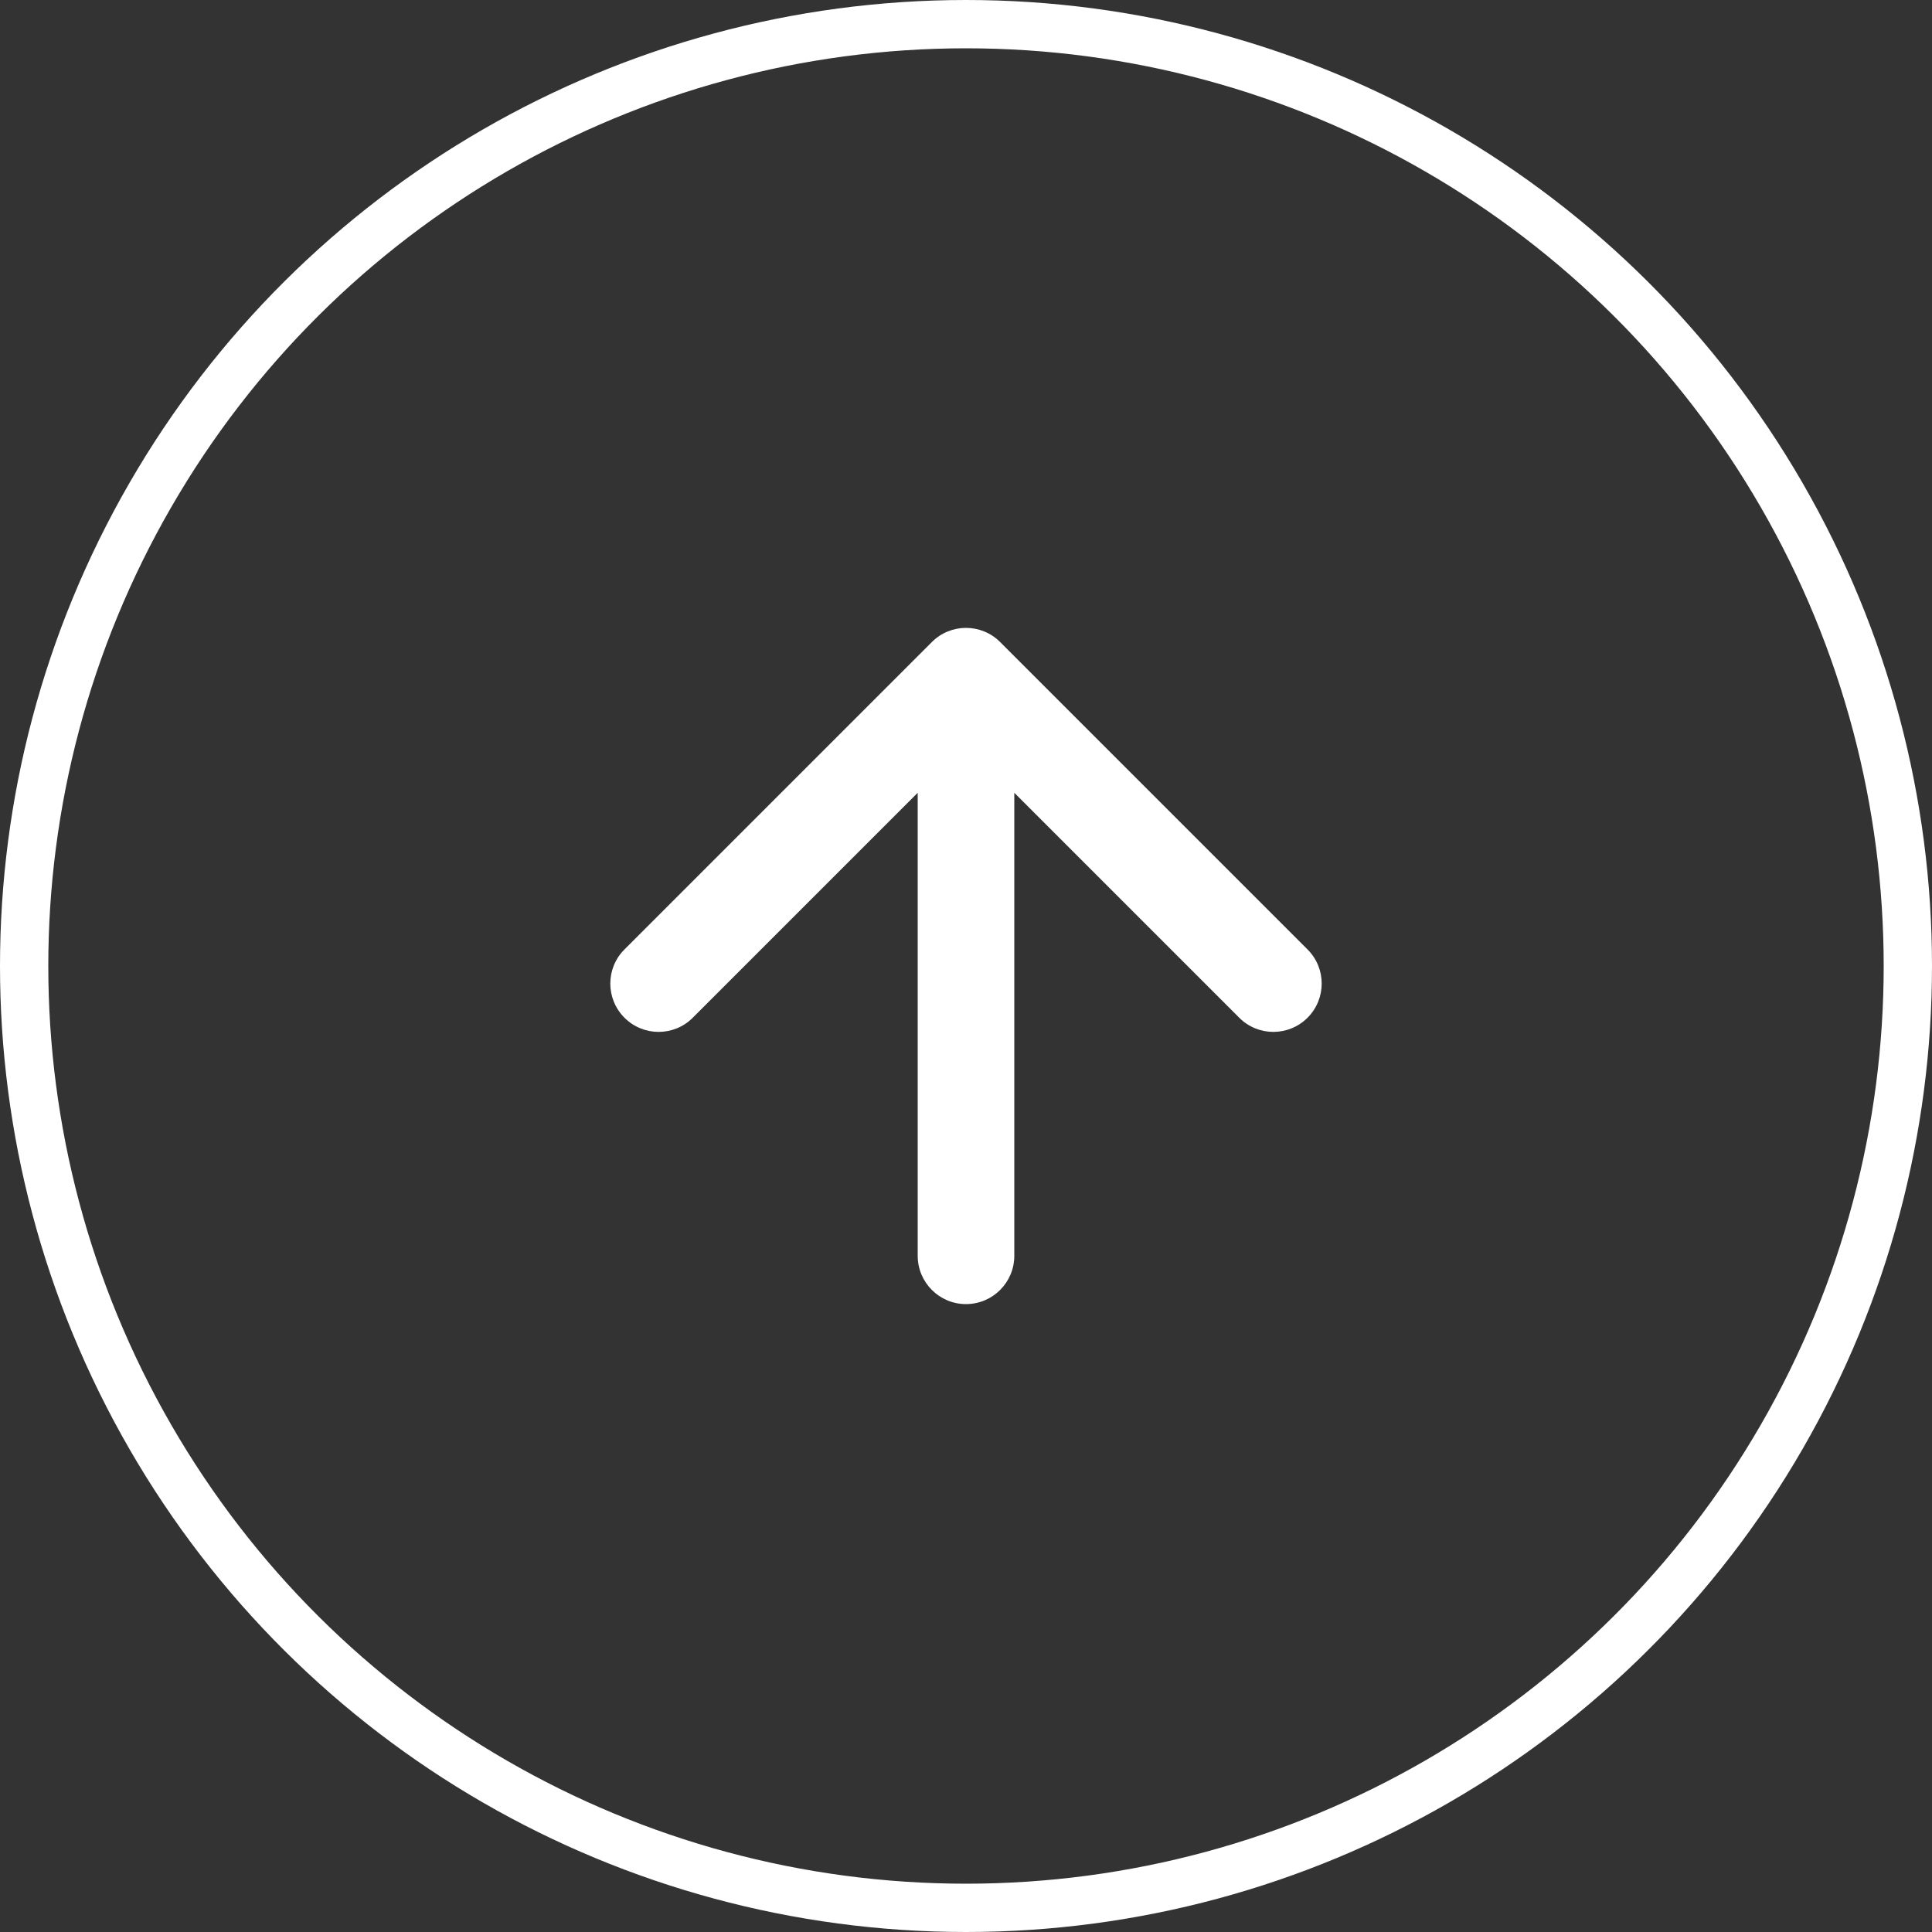
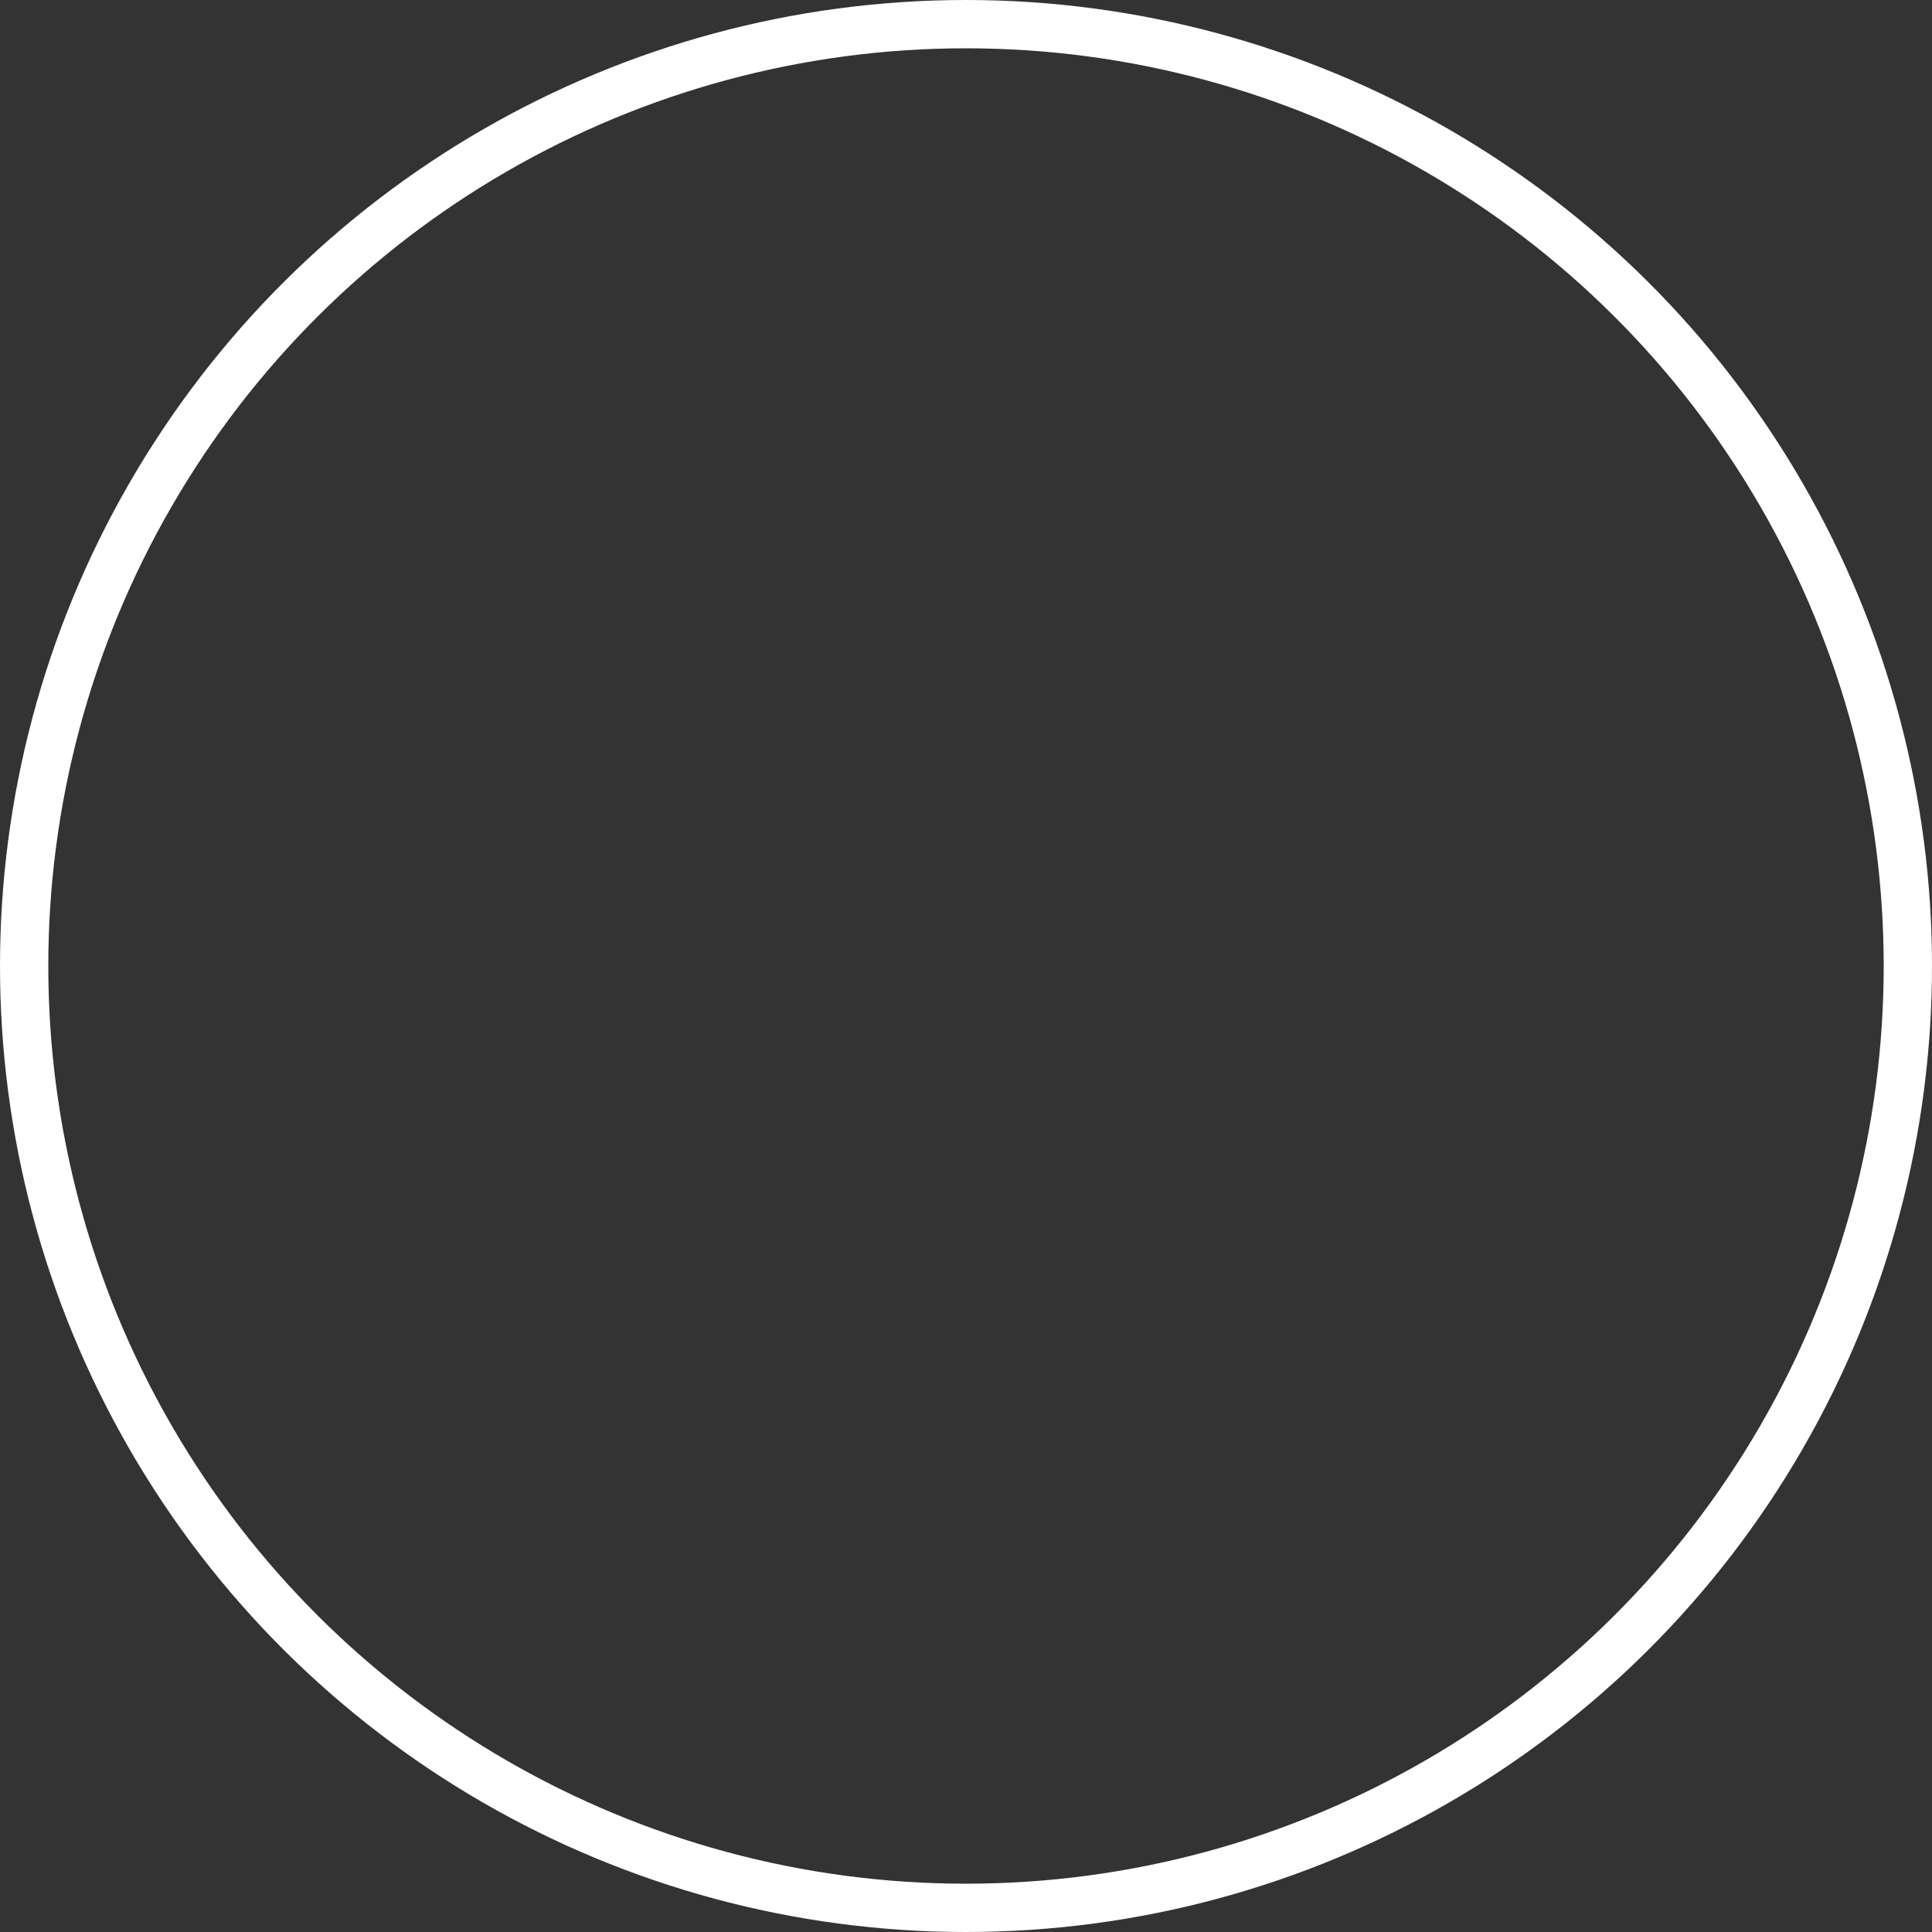
<svg xmlns="http://www.w3.org/2000/svg" width="40" height="40" viewBox="0 0 40 40" fill="none">
  <rect x="0" y="0" width="40" height="40" fill="#333333" stroke="none" />
-   <path d="M19 26C19 26.552 19.448 27 20 27C20.552 27 21 26.552 21 26H19ZM20.707 13.293C20.317 12.902 19.683 12.902 19.293 13.293L12.929 19.657C12.538 20.047 12.538 20.68 12.929 21.071C13.319 21.462 13.953 21.462 14.343 21.071L20 15.414L25.657 21.071C26.047 21.462 26.68 21.462 27.071 21.071C27.462 20.68 27.462 20.047 27.071 19.657L20.707 13.293ZM21 26L21 14H19L19 26H21Z" fill="white" />
  <circle cx="20" cy="20" r="19.5" transform="rotate(90 20 20)" stroke="white" />
</svg>